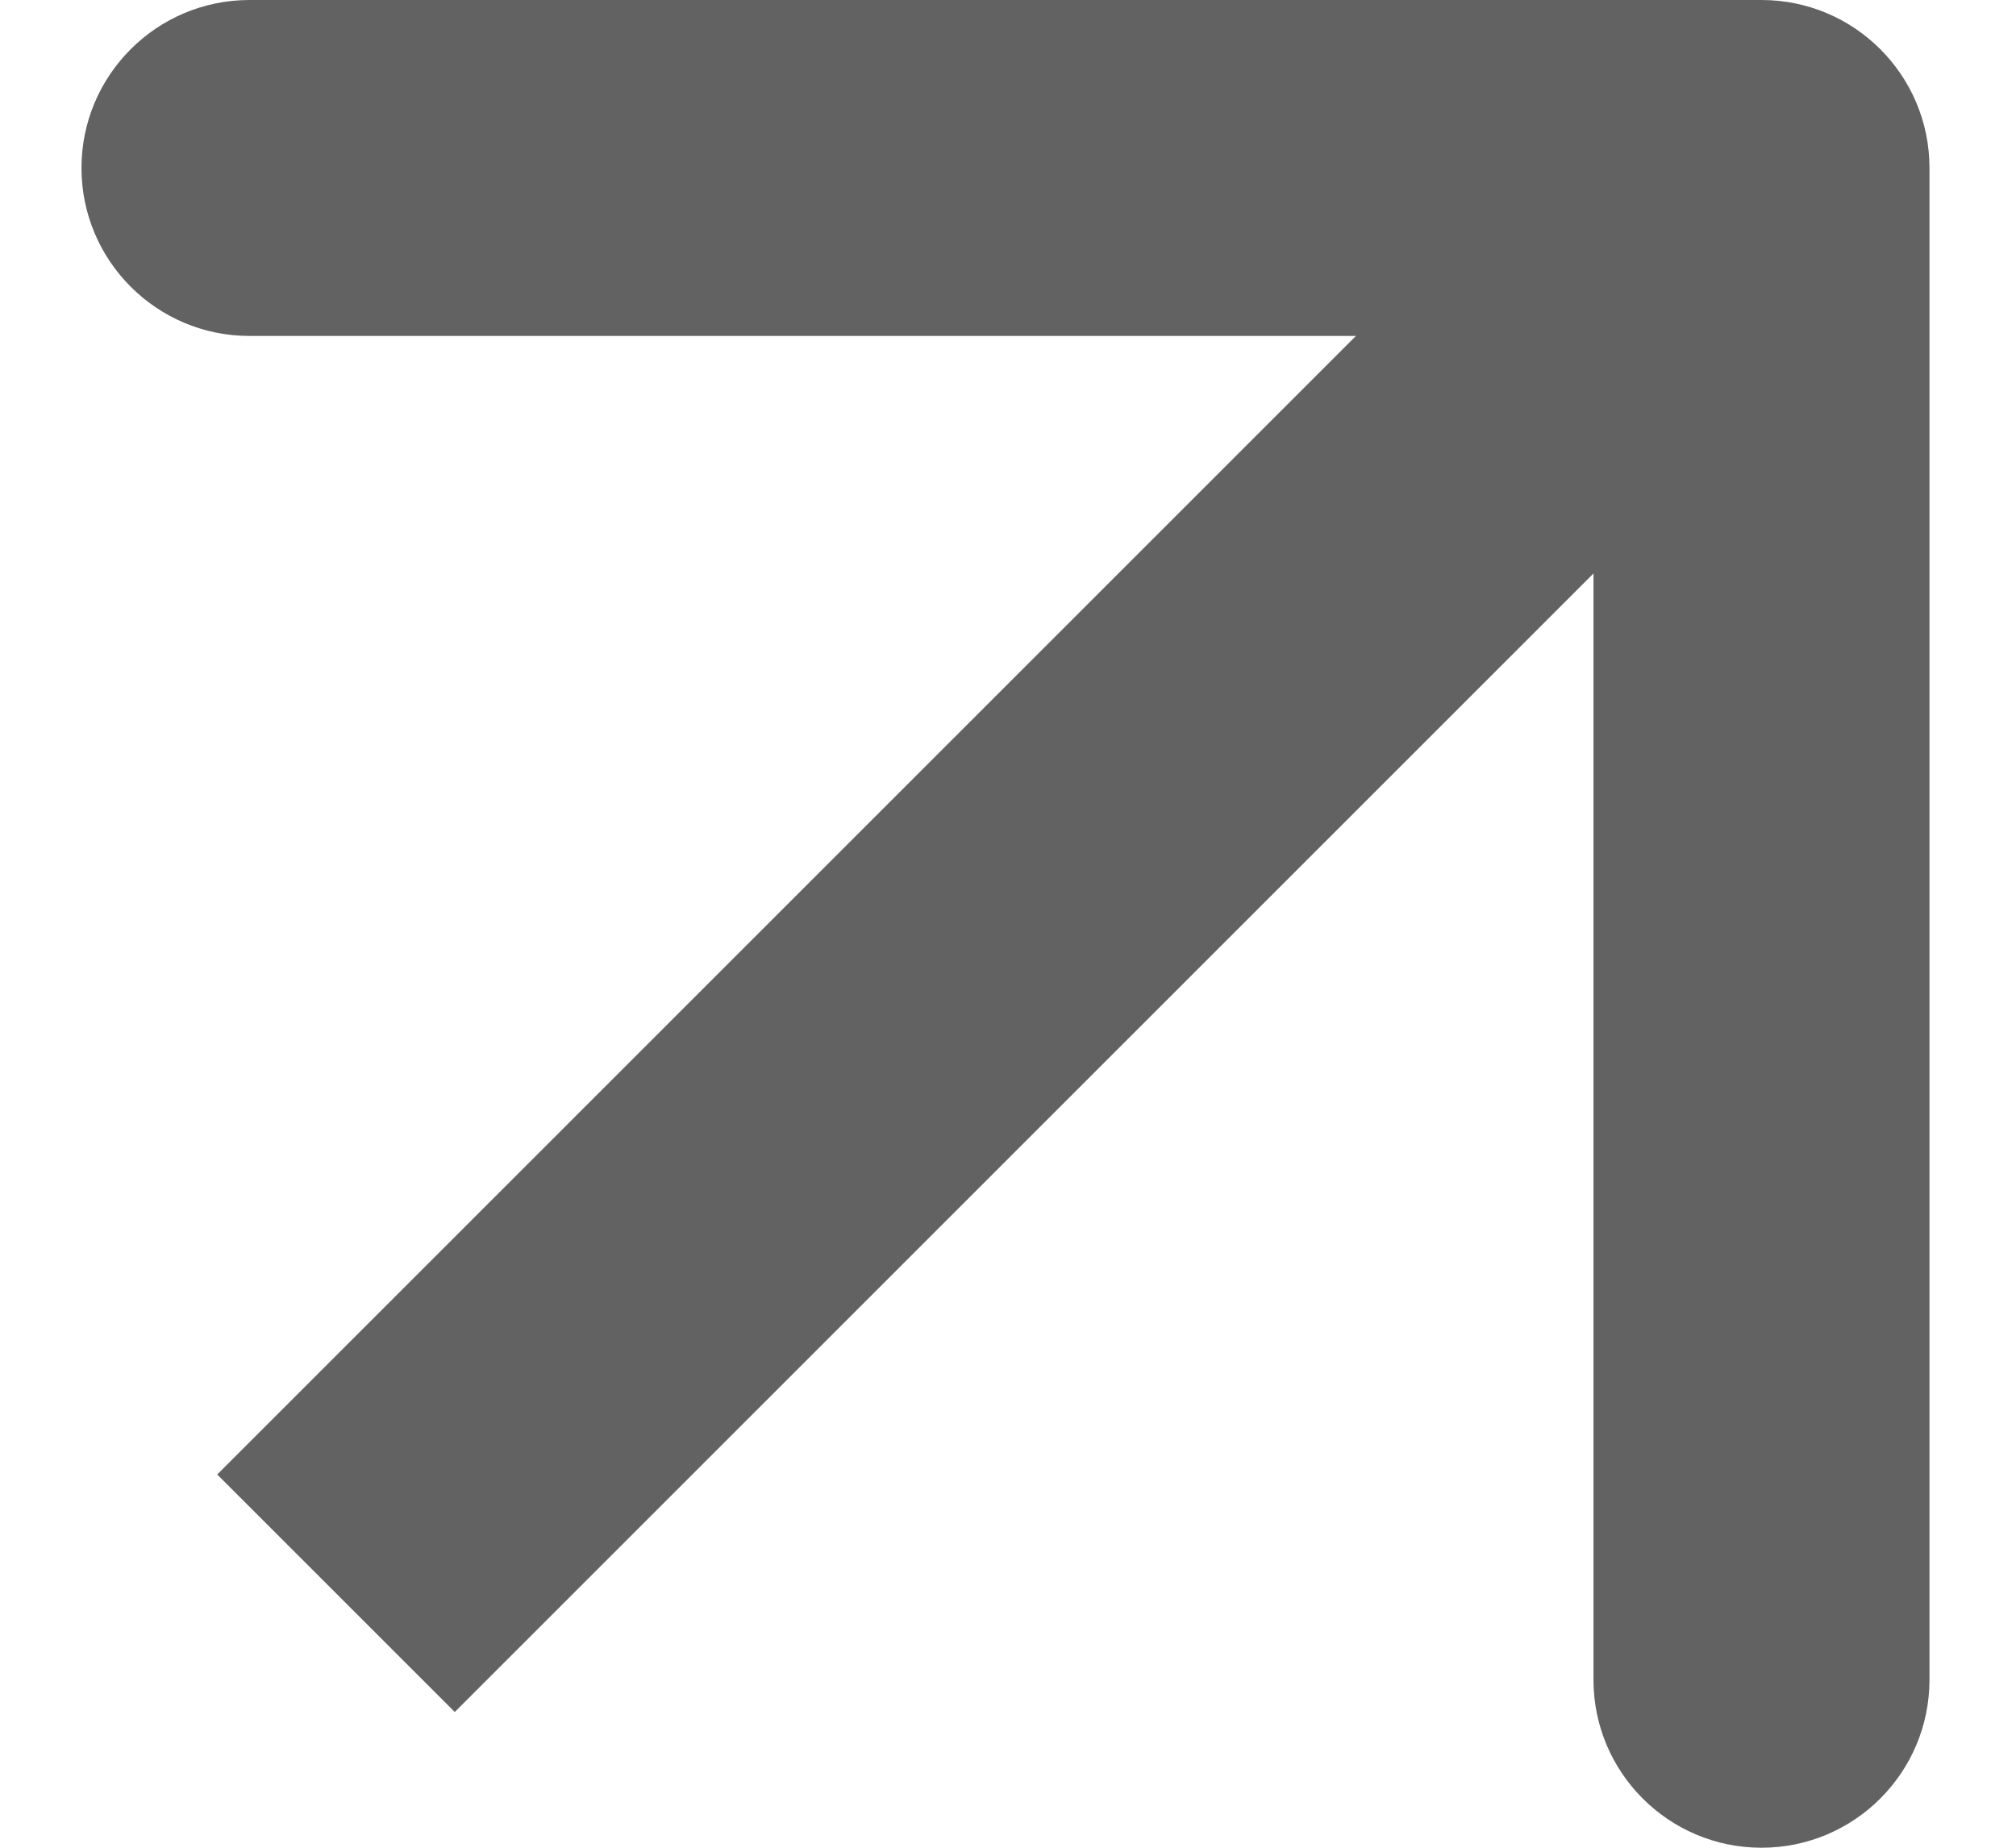
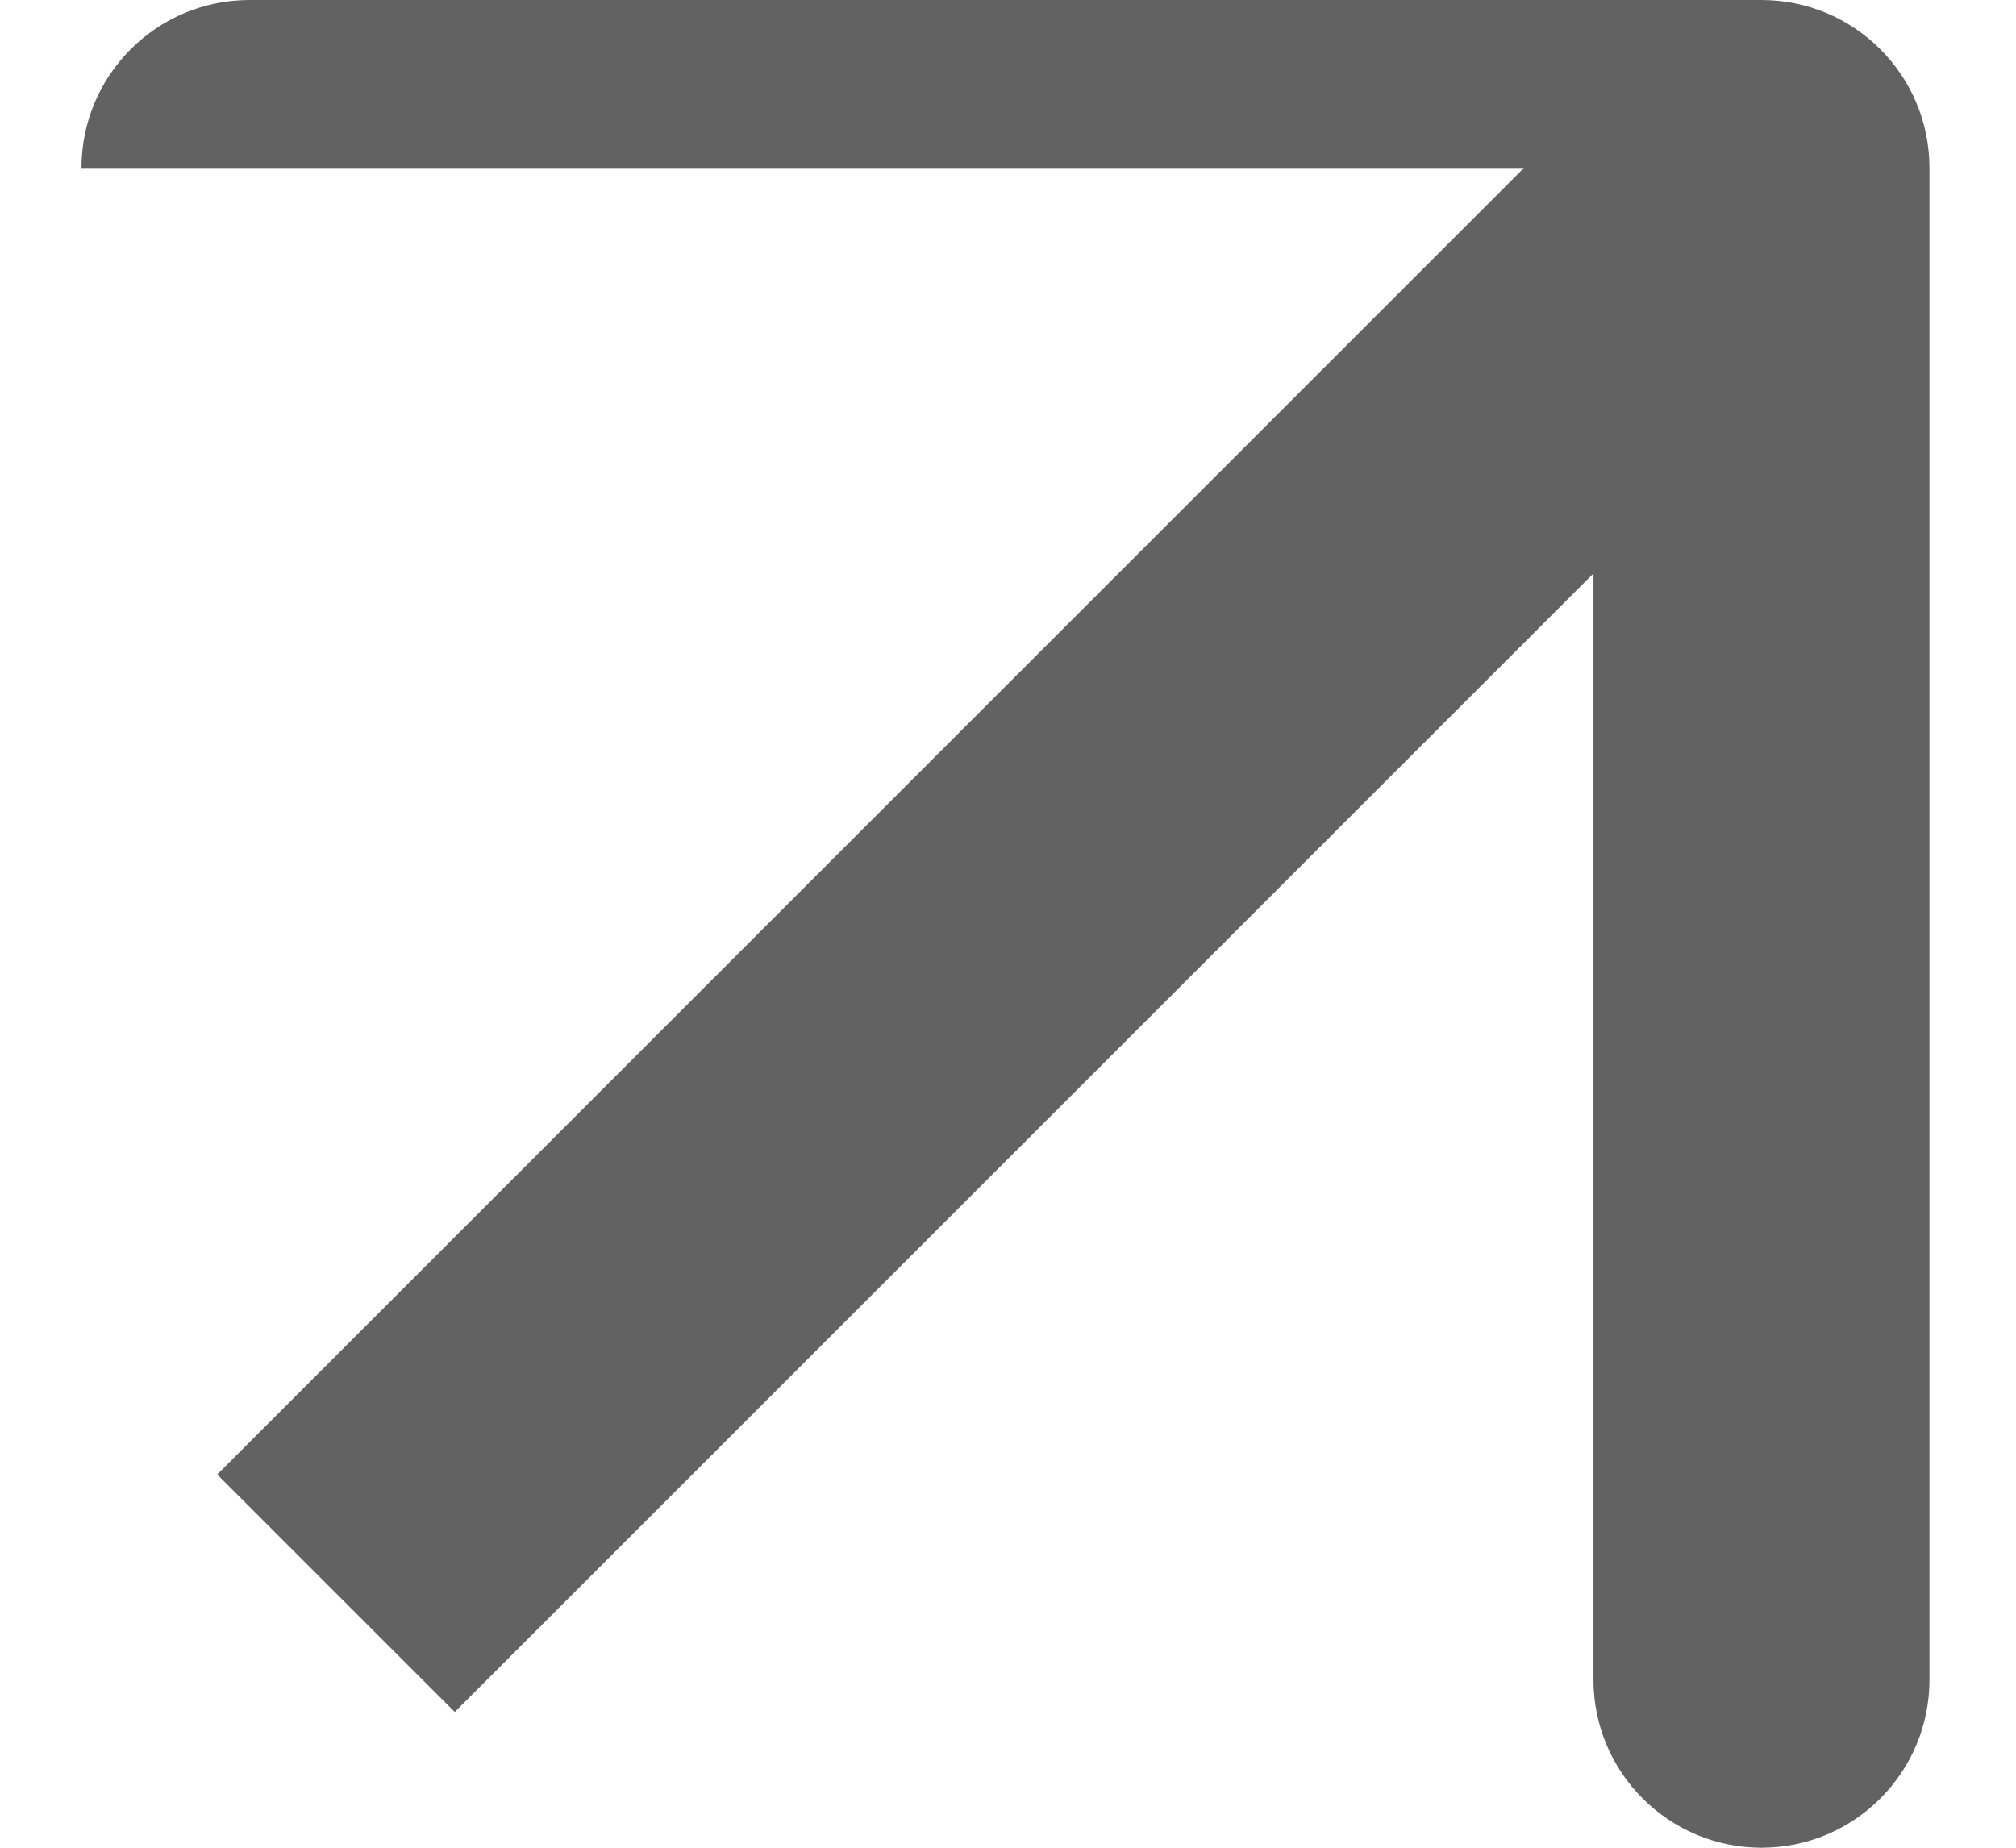
<svg xmlns="http://www.w3.org/2000/svg" width="12" height="11" viewBox="0 0 12 11" fill="none">
-   <path d="M11.485 1C11.485 0.448 11.038 9.31544e-06 10.485 9.31544e-06H1.485C0.933 9.31544e-06 0.485 0.448 0.485 1C0.485 1.552 0.933 2 1.485 2H9.485V10C9.485 10.552 9.933 11 10.485 11C11.038 11 11.485 10.552 11.485 10V1ZM2.707 10.192L11.192 1.707L9.778 0.293L1.293 8.778L2.707 10.192Z" fill="#626262" />
+   <path d="M11.485 1C11.485 0.448 11.038 9.31544e-06 10.485 9.31544e-06H1.485C0.933 9.31544e-06 0.485 0.448 0.485 1H9.485V10C9.485 10.552 9.933 11 10.485 11C11.038 11 11.485 10.552 11.485 10V1ZM2.707 10.192L11.192 1.707L9.778 0.293L1.293 8.778L2.707 10.192Z" fill="#626262" />
</svg>